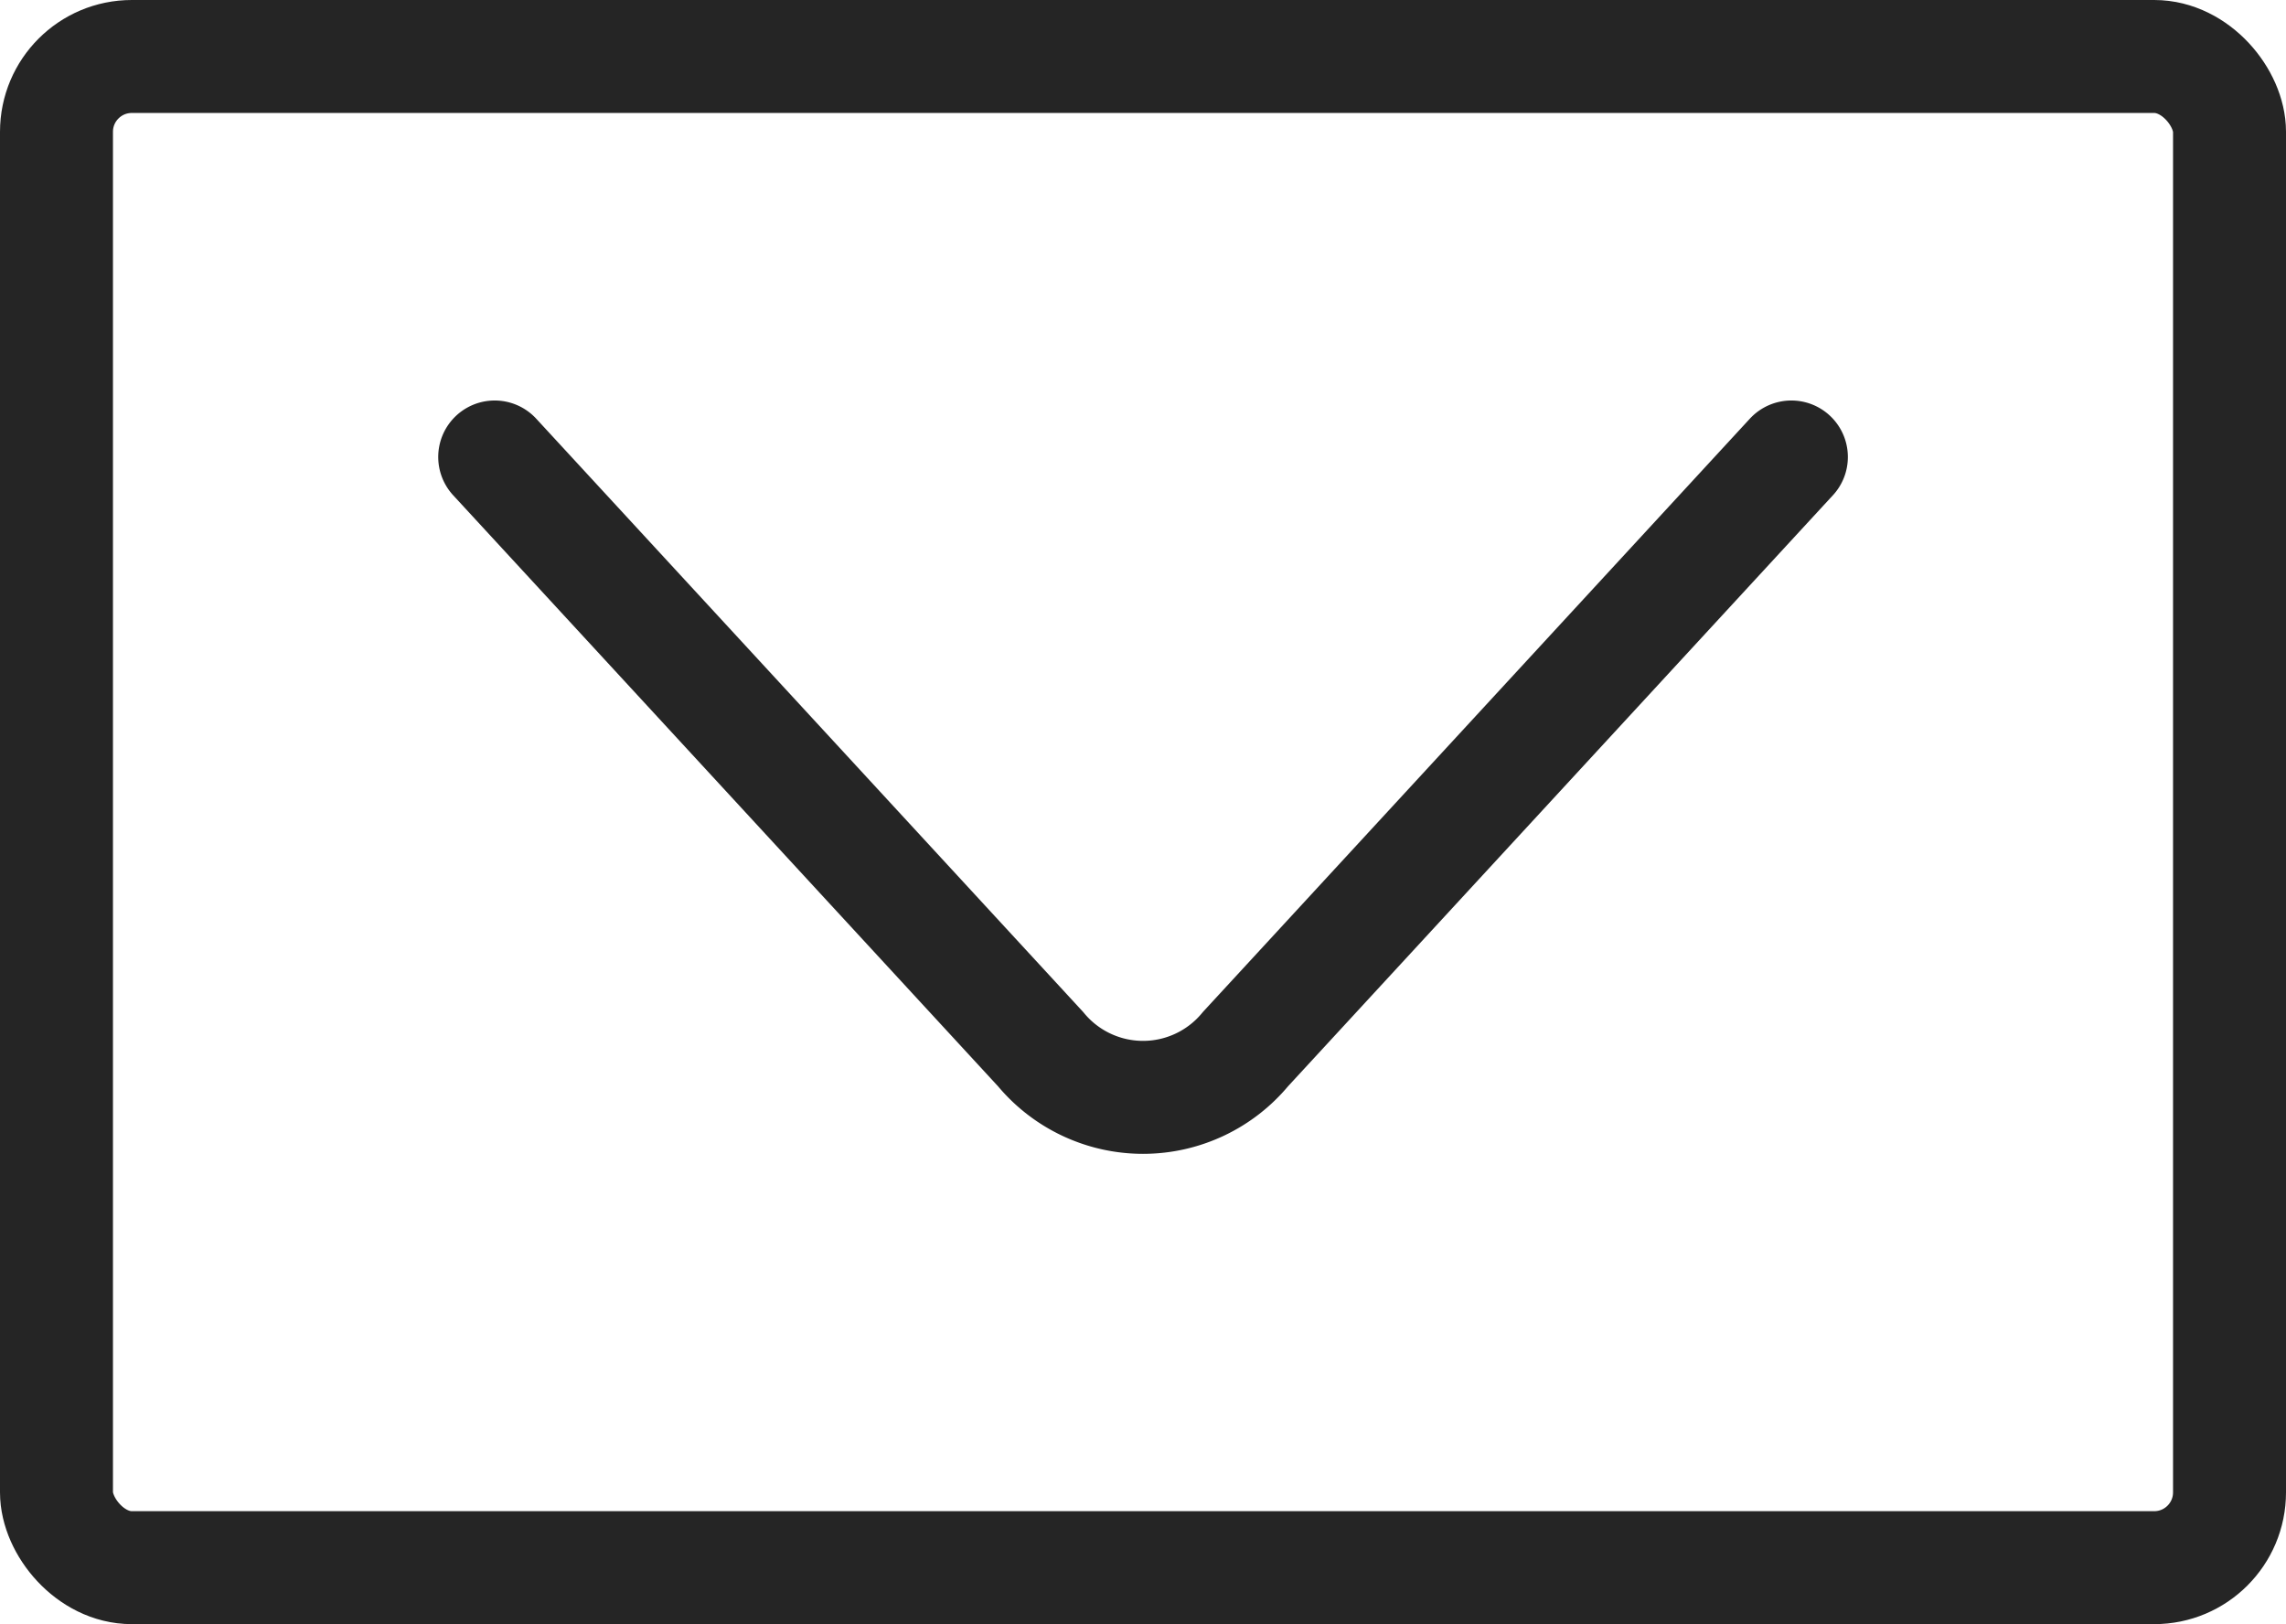
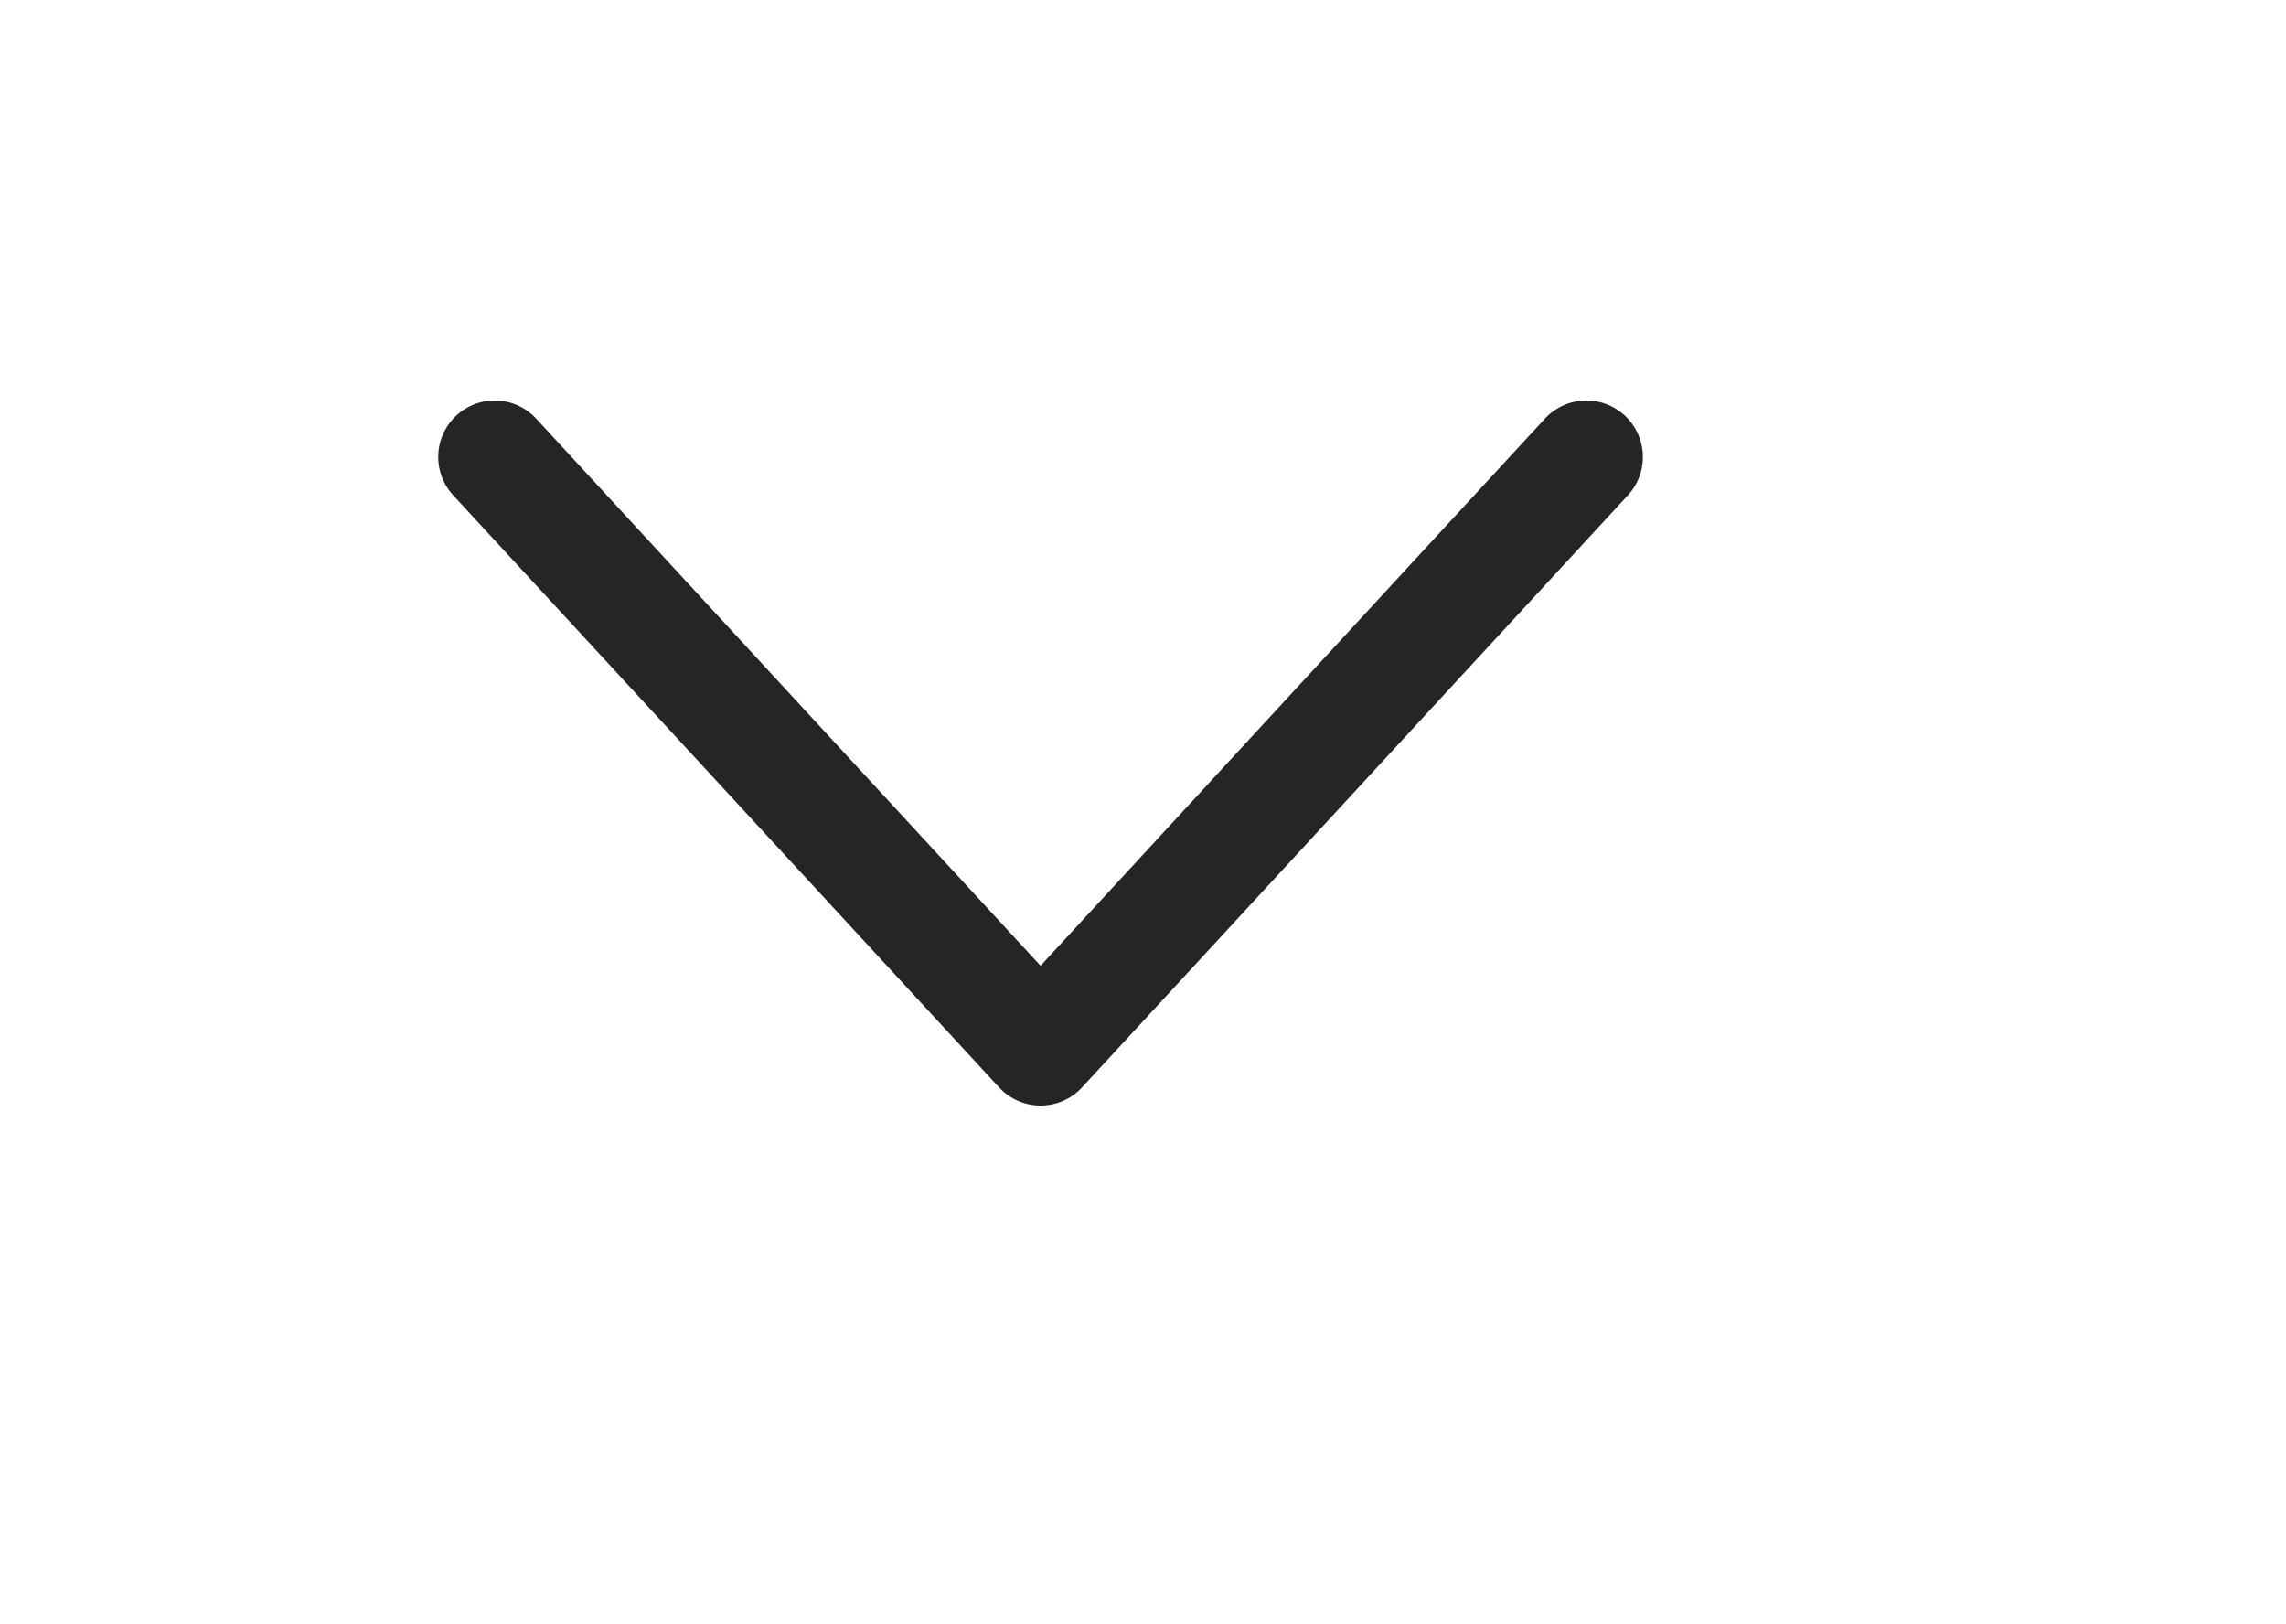
<svg xmlns="http://www.w3.org/2000/svg" width="30.355" height="21.566" viewBox="0 0 30.355 21.566">
  <g id="Gruppe_6984" data-name="Gruppe 6984" transform="translate(0.75 0.75)">
    <g id="Gruppe_6985" data-name="Gruppe 6985" transform="translate(0 0)">
-       <rect id="Rechteck_1551" data-name="Rechteck 1551" width="28.855" height="20.066" rx="1" fill="none" stroke="#252525" stroke-linecap="round" stroke-linejoin="round" stroke-width="1.5" />
-       <path id="Pfad_102483" data-name="Pfad 102483" d="M34.922,27.694l7.248,7.862a1.765,1.765,0,0,0,2.722,0l7.248-7.862" transform="translate(-29.103 -22.376)" fill="none" stroke="#252525" stroke-linecap="round" stroke-linejoin="round" stroke-width="1.5" />
+       <path id="Pfad_102483" data-name="Pfad 102483" d="M34.922,27.694l7.248,7.862l7.248-7.862" transform="translate(-29.103 -22.376)" fill="none" stroke="#252525" stroke-linecap="round" stroke-linejoin="round" stroke-width="1.5" />
    </g>
  </g>
</svg>